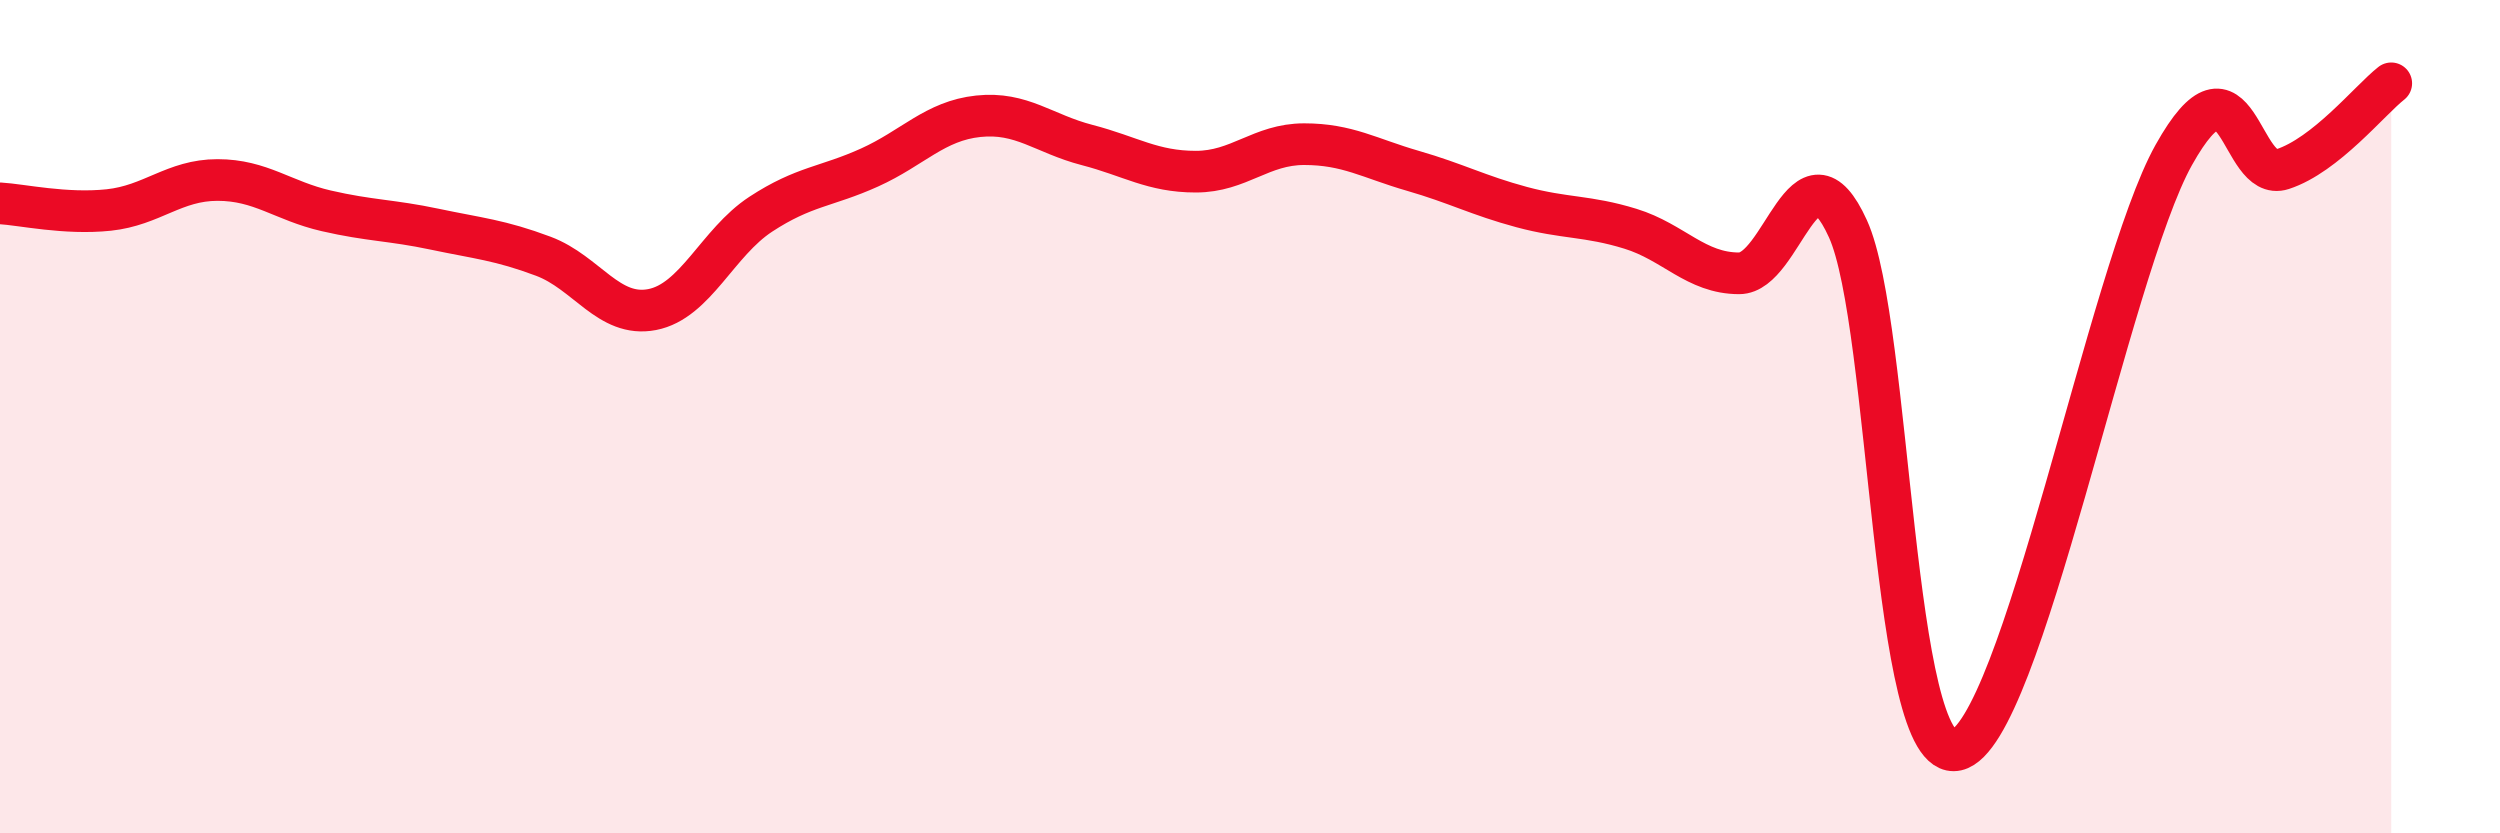
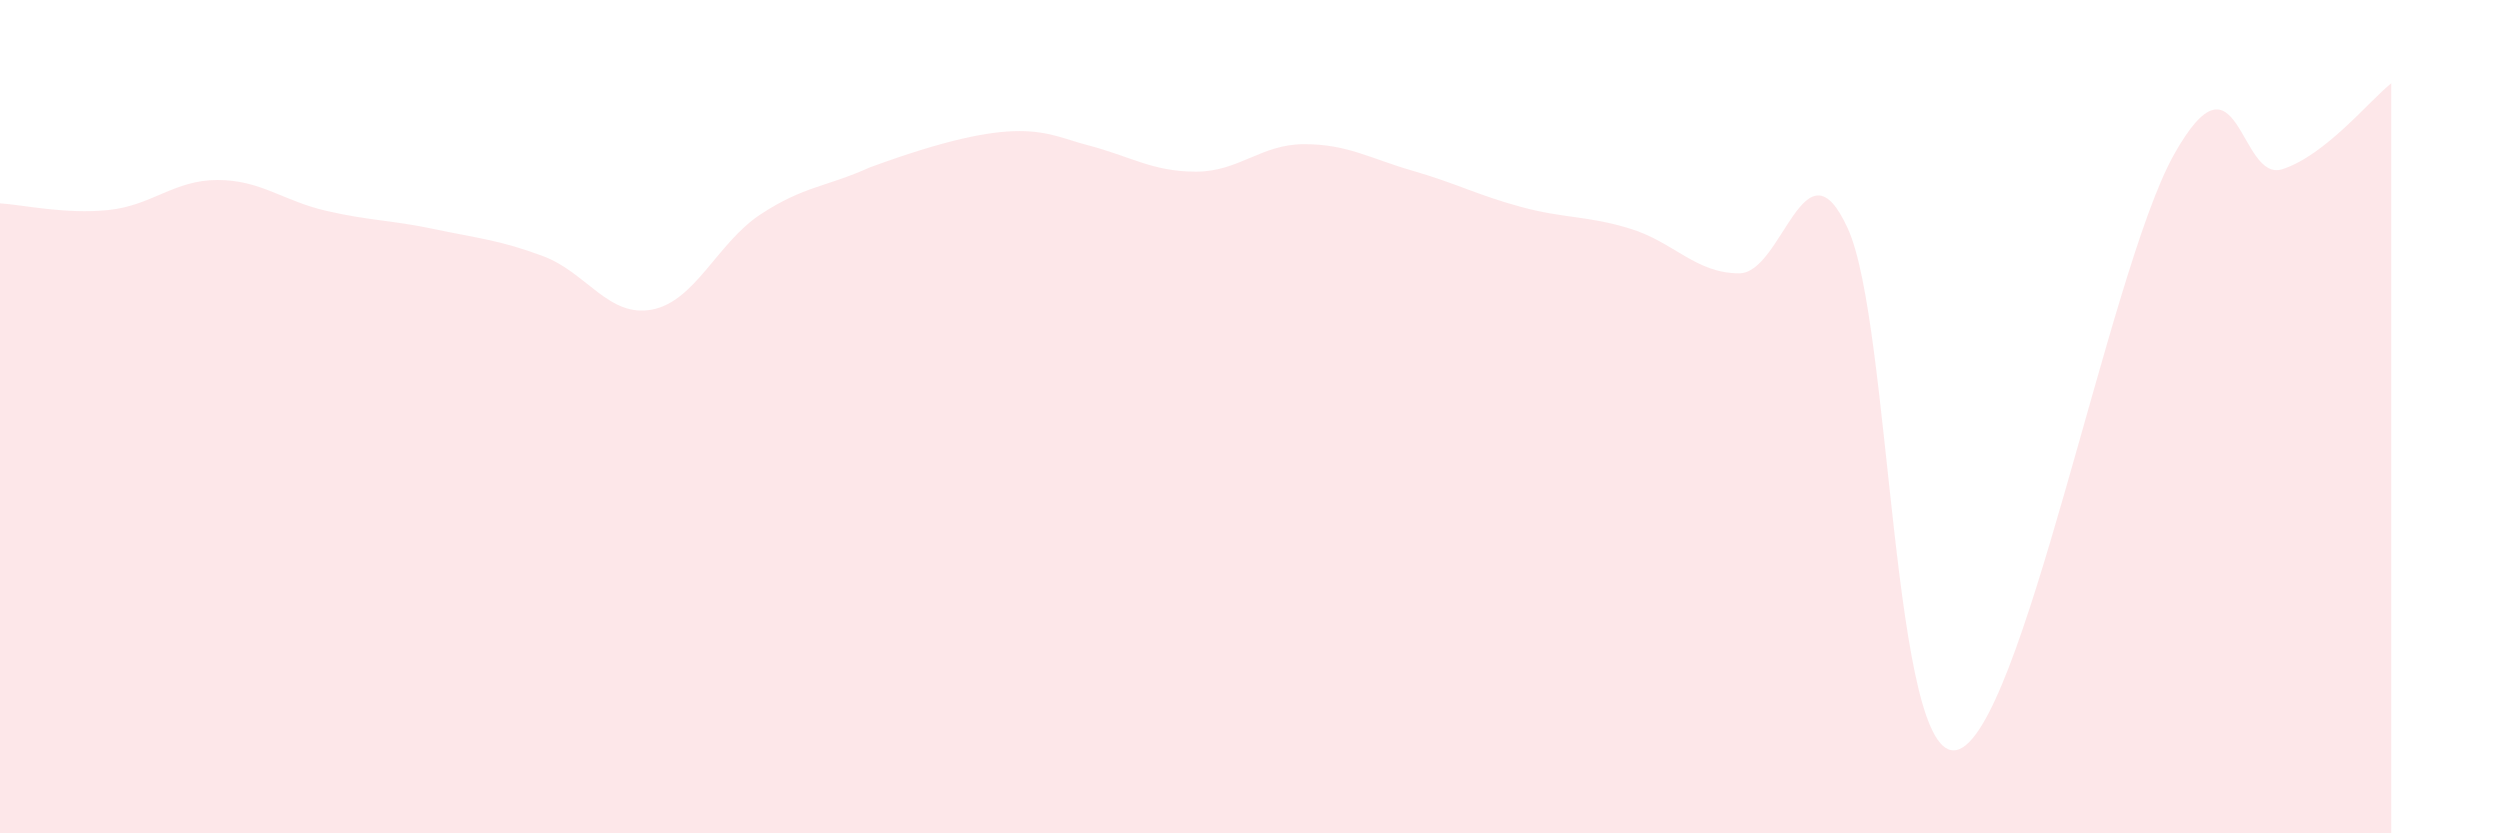
<svg xmlns="http://www.w3.org/2000/svg" width="60" height="20" viewBox="0 0 60 20">
-   <path d="M 0,4.88 C 0.52,4.91 1.57,5.15 2.61,5.04 C 3.65,4.93 4.18,4.32 5.22,4.32 C 6.26,4.32 6.79,4.82 7.83,5.06 C 8.87,5.3 9.39,5.28 10.43,5.5 C 11.47,5.72 12,5.76 13.04,6.15 C 14.08,6.54 14.61,7.63 15.65,7.43 C 16.69,7.23 17.22,5.82 18.26,5.14 C 19.3,4.46 19.83,4.49 20.87,4.02 C 21.91,3.55 22.44,2.9 23.48,2.79 C 24.52,2.68 25.05,3.21 26.09,3.48 C 27.13,3.75 27.66,4.12 28.7,4.12 C 29.74,4.12 30.26,3.46 31.3,3.46 C 32.34,3.46 32.87,3.8 33.91,4.1 C 34.95,4.4 35.48,4.69 36.52,4.97 C 37.56,5.25 38.09,5.17 39.13,5.49 C 40.17,5.81 40.7,6.56 41.74,6.56 C 42.78,6.56 43.31,3.2 44.35,5.49 C 45.39,7.78 45.4,18.35 46.96,18 C 48.52,17.65 50.61,6.51 52.17,3.72 C 53.73,0.93 53.74,4.4 54.78,4.06 C 55.82,3.72 56.87,2.41 57.39,2L57.39 20L0 20Z" fill="#EB0A25" opacity="0.1" stroke-linecap="round" stroke-linejoin="round" />
-   <path d="M 0,4.88 C 0.52,4.91 1.57,5.15 2.61,5.04 C 3.65,4.93 4.18,4.32 5.22,4.32 C 6.26,4.32 6.79,4.82 7.83,5.06 C 8.87,5.3 9.39,5.28 10.43,5.5 C 11.47,5.72 12,5.76 13.04,6.15 C 14.08,6.54 14.61,7.63 15.65,7.43 C 16.69,7.23 17.22,5.82 18.26,5.14 C 19.3,4.46 19.83,4.49 20.87,4.02 C 21.91,3.55 22.44,2.9 23.48,2.79 C 24.52,2.68 25.05,3.21 26.09,3.48 C 27.13,3.75 27.66,4.12 28.7,4.12 C 29.74,4.12 30.26,3.46 31.3,3.46 C 32.34,3.46 32.87,3.8 33.91,4.1 C 34.95,4.4 35.48,4.69 36.52,4.97 C 37.56,5.25 38.09,5.17 39.13,5.49 C 40.17,5.81 40.7,6.56 41.74,6.56 C 42.78,6.56 43.31,3.2 44.35,5.49 C 45.39,7.78 45.4,18.35 46.96,18 C 48.52,17.65 50.61,6.51 52.17,3.72 C 53.73,0.93 53.74,4.4 54.78,4.06 C 55.82,3.72 56.87,2.41 57.39,2" stroke="#EB0A25" stroke-width="1" fill="none" stroke-linecap="round" stroke-linejoin="round" />
+   <path d="M 0,4.88 C 0.52,4.91 1.57,5.15 2.61,5.04 C 3.65,4.93 4.18,4.32 5.22,4.32 C 6.26,4.32 6.79,4.82 7.83,5.06 C 8.87,5.3 9.39,5.28 10.43,5.5 C 11.47,5.72 12,5.76 13.04,6.15 C 14.08,6.54 14.61,7.63 15.65,7.43 C 16.69,7.23 17.22,5.82 18.26,5.14 C 19.3,4.46 19.83,4.49 20.87,4.02 C 24.52,2.68 25.05,3.21 26.09,3.48 C 27.13,3.75 27.66,4.12 28.7,4.12 C 29.74,4.12 30.26,3.46 31.3,3.46 C 32.34,3.46 32.87,3.8 33.91,4.1 C 34.95,4.4 35.48,4.69 36.52,4.97 C 37.56,5.25 38.09,5.17 39.13,5.49 C 40.17,5.81 40.7,6.56 41.74,6.56 C 42.78,6.56 43.31,3.2 44.35,5.49 C 45.39,7.78 45.4,18.35 46.96,18 C 48.52,17.65 50.61,6.51 52.17,3.72 C 53.73,0.93 53.74,4.4 54.78,4.06 C 55.82,3.72 56.87,2.41 57.39,2L57.39 20L0 20Z" fill="#EB0A25" opacity="0.1" stroke-linecap="round" stroke-linejoin="round" />
</svg>